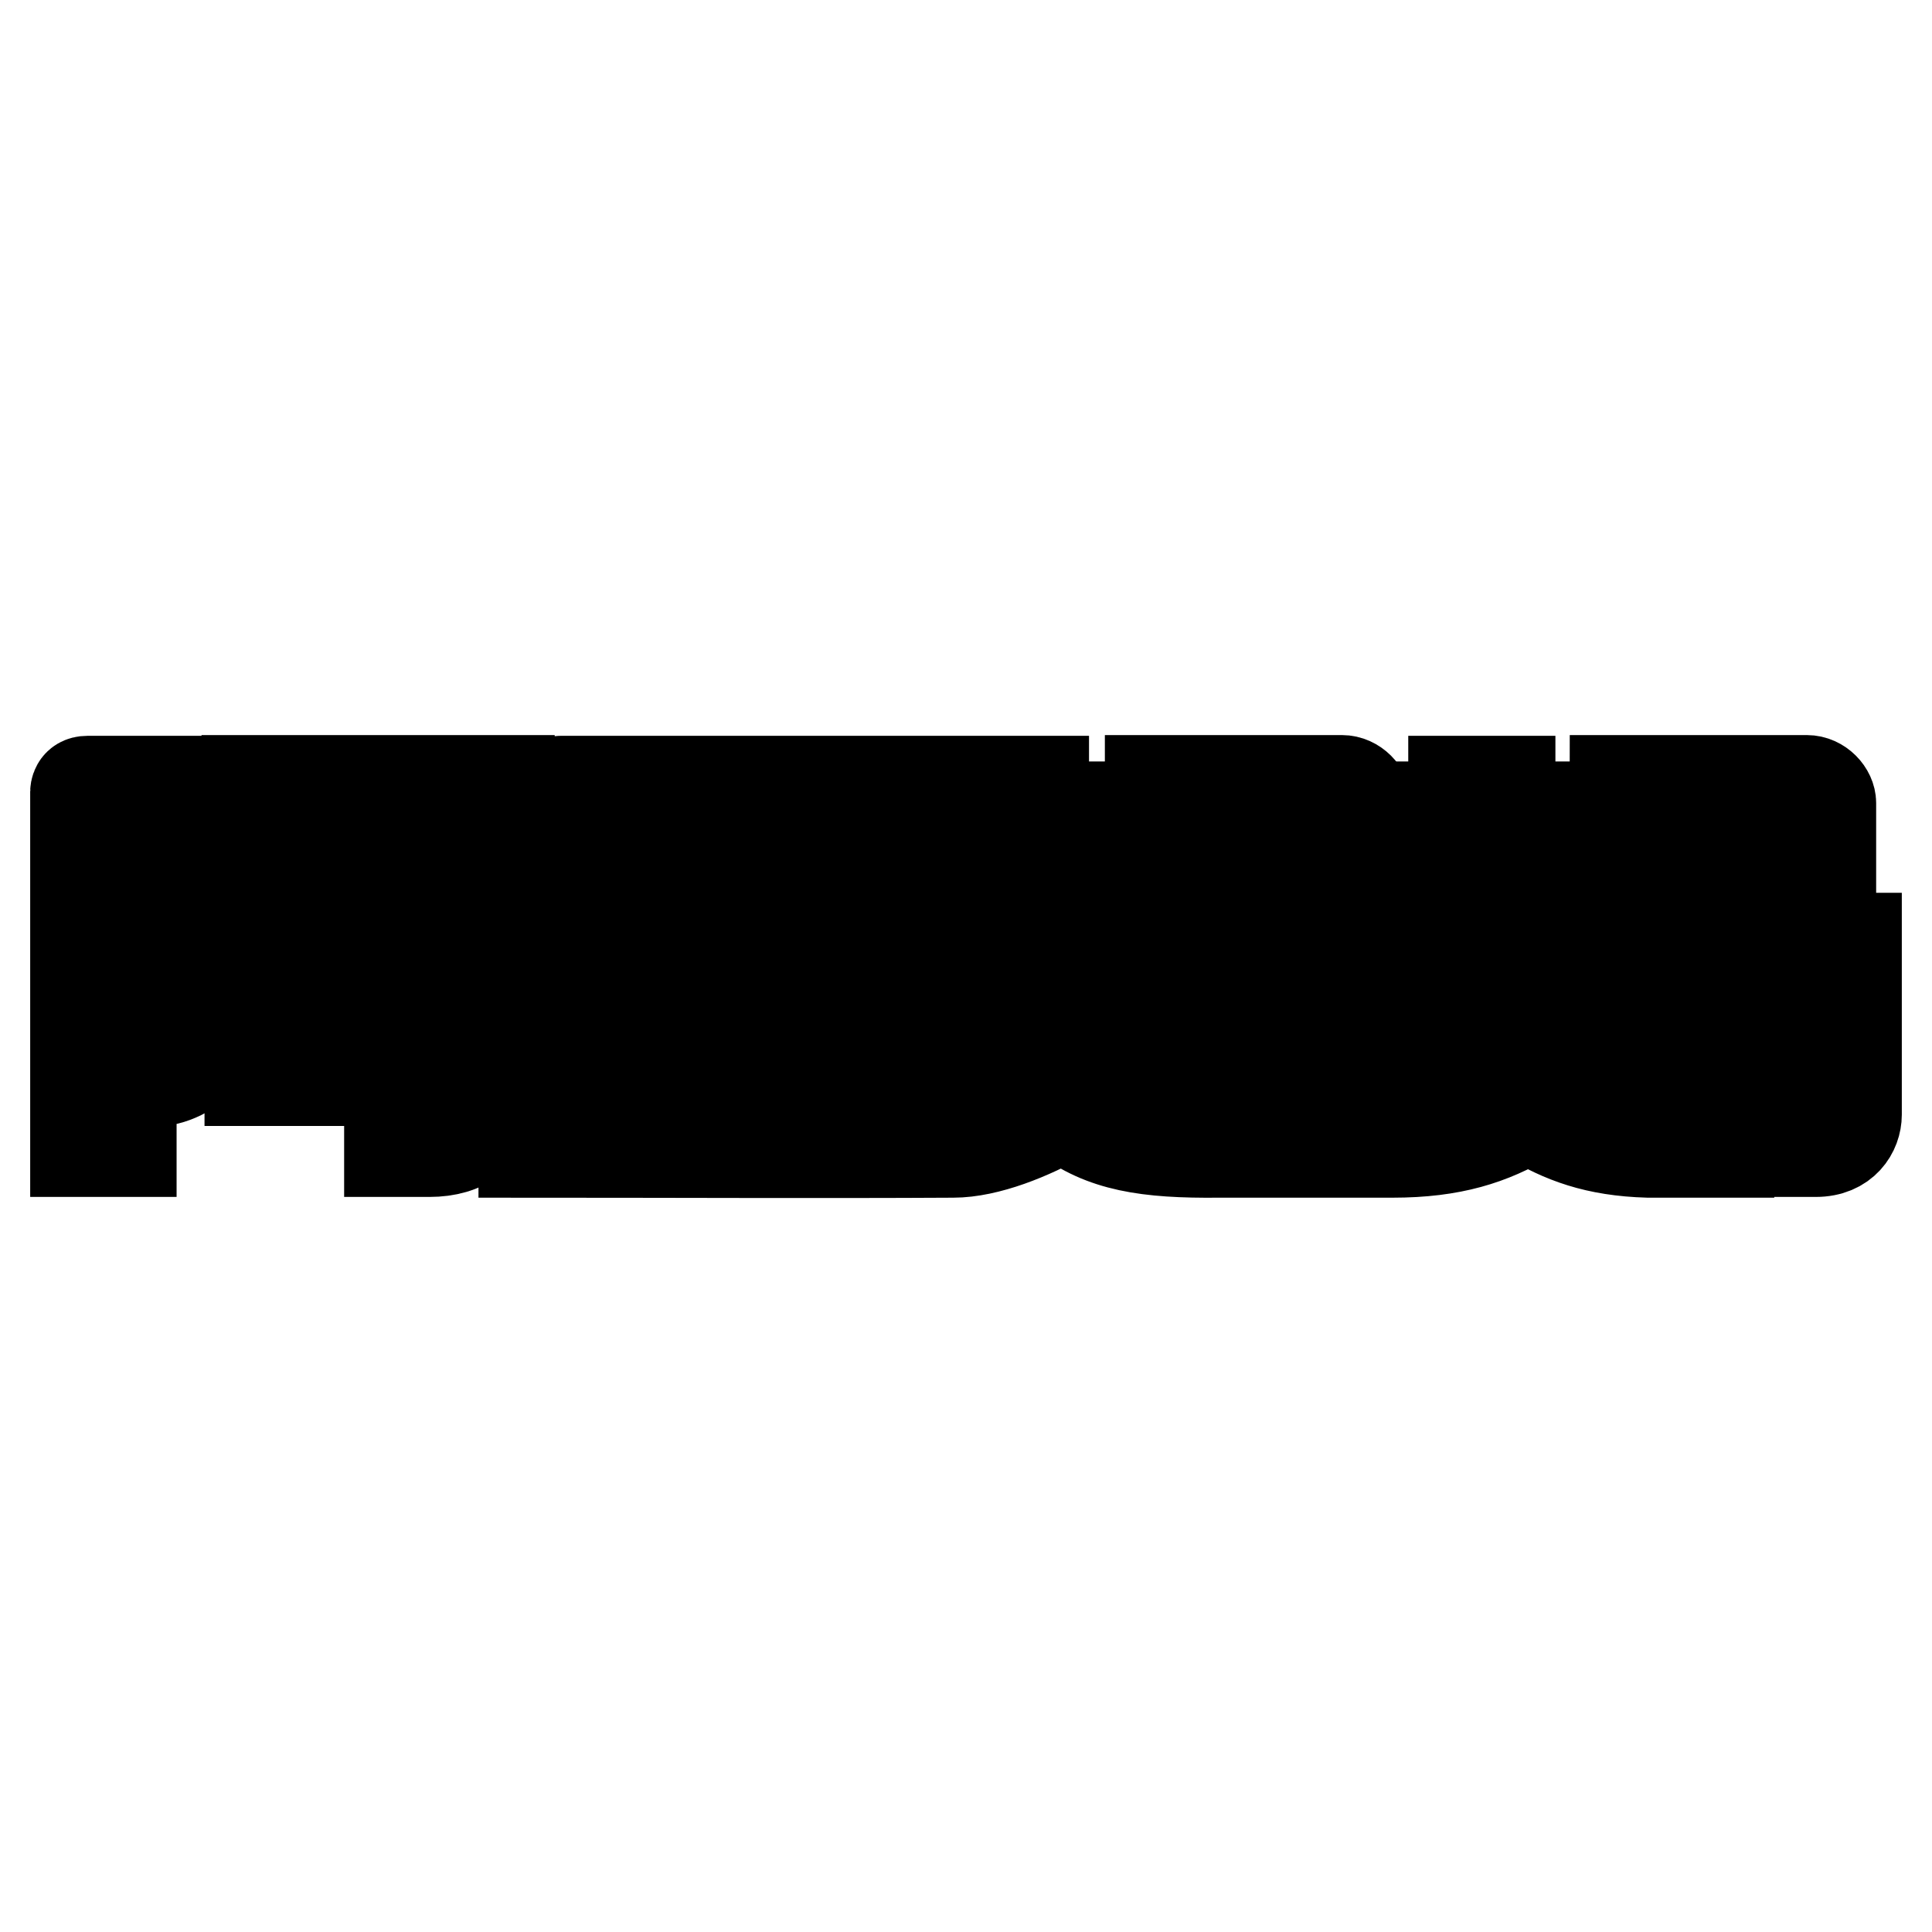
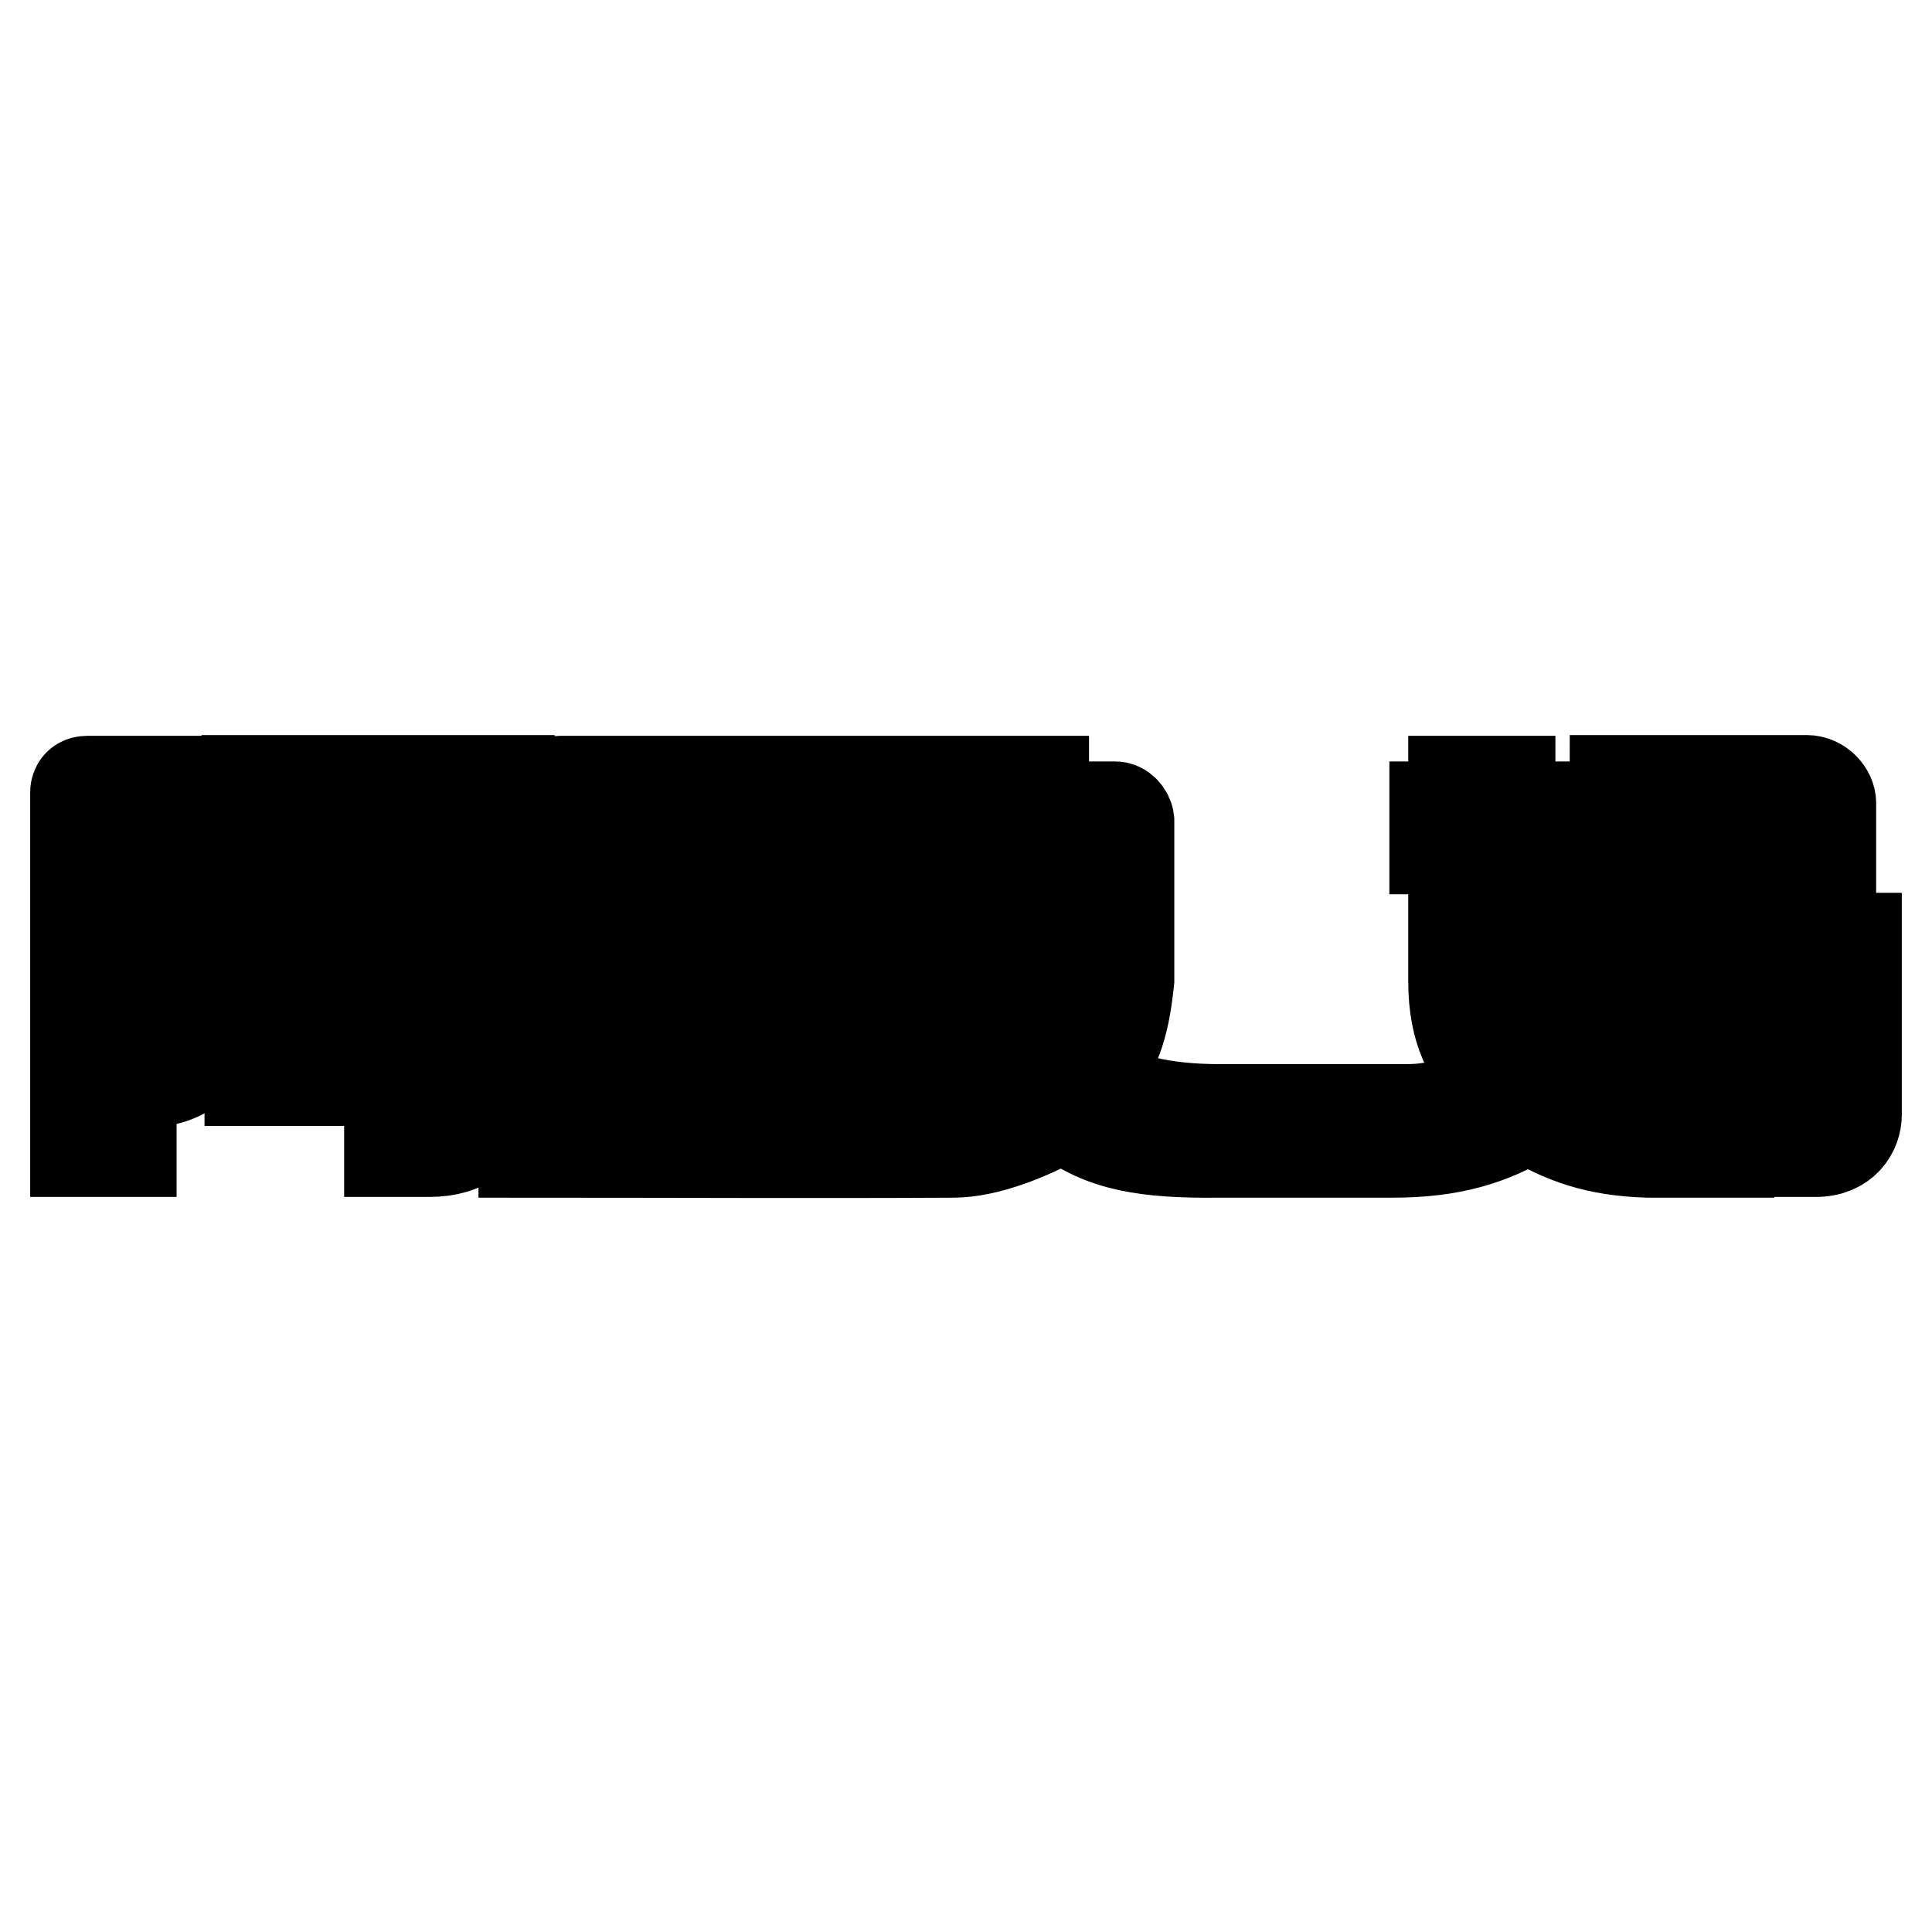
<svg xmlns="http://www.w3.org/2000/svg" version="1.1" x="0px" y="0px" viewBox="0 0 256 256" enable-background="new 0 0 256 256" xml:space="preserve">
  <g>
    <g>
      <path stroke-width="12" fill-opacity="0" stroke="#000000" d="M32.7,103.4c11.6,0,23.2,0,34.8,0c0,1.9,0,3.7,0,5.6c-0.9,0-1.9,0-2.8,0c0,9.5,0,28.1,0,37.4c0,3.9-3.1,6.2-7.8,6.2c-1.8,0-3.4,0-5.3,0c0-1.8,0-4.5,0-5.9c1.6,0,2.1,0,3.4,0c1,0,1.9-1.1,1.9-1.8c0-11.2,0-23.8,0-35.9c-8.1,0-16.2,0-24.3,0C32.7,107.2,32.7,105.3,32.7,103.4L32.7,103.4z" />
-       <path stroke-width="12" fill-opacity="0" stroke="#000000" d="M152.4,103.4c7.7,0,17.4,0,25.4,0c1.8,0,3.2,1.6,3.2,3c0,3.5,0,13.2,0,17.9c1,0,2.2,0,3.4,0c0,6.2,0,11,0,17.2c0,2.4-2.1,3.6-3.6,3.6c-2.6,0-1.6,0-4.2,0c0-1.8,0-3.3,0-4.7c-7.6,0-18.8,0.2-25.8,0.2c0-3.5,3.4-5.7,5.7-5.7c5,0,15.1,0,20.2,0c0-1.7,0-3.4,0-5c-8.3,0-18.2,0-18.2,0c-2.5,0-4.8-2.2-4.8-4.8c0-4.5,0-9.2,0-13.5c1.9,0,4.2,0,5.8,0c1.3,0,2,0.9,2,1.7c0,3.4,0,7.5,0,10.1c0,0.4,0.6,1,1.1,1c4,0,4.7,0,9.4,0c0-5.1,0-10.2,0-15.3c-6.5,0-13.1,0-19.6,0C152.4,107.2,152.4,105.3,152.4,103.4z" />
      <path stroke-width="12" fill-opacity="0" stroke="#000000" d="M53.3,112.4c0,8.8,0,17.8,0,24.2c0,3.7-1.7,6.6-6.8,6.6c0,0-7.5,0-13.4,0c0-10.3,0-20.3,0-30.8C39.7,112.4,46.6,112.4,53.3,112.4L53.3,112.4z M39.6,118.4c0,6.4,0,12.8,0,19.3c2.1,0,3.7,0,5.1,0c1.1,0,1.8-0.8,1.8-1.8c0-5.1,0-11.6,0-17.4C44.2,118.4,41.7,118.4,39.6,118.4L39.6,118.4z" />
      <path stroke-width="12" fill-opacity="0" stroke="#000000" d="M10,152.6c0-22.2,0-36.7,0-47.7c0,0,0-1.4,1.6-1.4c6.7,0,11.9,0,18.6,0c0,9,0,20.5,0,29.4c0,5-4.7,10.4-10,10.4c0-2.6,0-3.9,0-6.2c0,0,2.8-1.2,2.8-4.4c0-7.8,0-15.3,0-23.6c-1.8,0-3.8,0-5.6,0c0,14.4,0,29.6,0,43.5C15,152.6,12.5,152.6,10,152.6L10,152.6z" />
      <path stroke-width="12" fill-opacity="0" stroke="#000000" d="M57.2,146.7" />
      <path stroke-width="12" fill-opacity="0" stroke="#000000" d="M214,103.4c7.7,0,17.4,0,25.4,0c1.8,0,3.2,1.6,3.2,3c0,3.5,0,13.2,0,17.9c1,0,2.2,0,3.4,0c0,7.1,0,16.3,0,23.4c0,2.2-1.6,4.9-5.4,4.9c-1.4,0-1.1,0-2.5,0c-3,0-2.7,0-4.5,0c0-1.7,0-3.1,0-5.6c1.9,0,2.1,0,3,0c1,0,1.7-0.4,1.7-1.3c0-3,0-3.6,0-5.2c-7.6,0-18.7,0-25.7,0c0-3.5,3.6-5.5,5.8-5.5c5,0,14.9,0,19.9,0c0-1.7,0-3.4,0-5c-8.3,0-18.3,0-18.3,0c-2.5,0-4.8-2.2-4.8-4.8c0-4.5,0-9.2,0-13.5c1.9,0,4.2,0,5.8,0c1.3,0,2,0.9,2,1.7c0,3.4,0,7.5,0,10.1c0,0.4,0.6,1,1.1,1c4,0,4.7,0,9.4,0c0-5.1,0-10.2,0-15.3c-6.5,0-13.1,0-19.6,0C214,107.1,214,105.3,214,103.4L214,103.4z" />
      <path stroke-width="12" fill-opacity="0" stroke="#000000" d="M229.1,147h-10.7c-4.8-0.4-8.7-1.2-11.8-3.7c2.7-3,4.2-6.5,4.6-13.3c0-7.3,0-14.4,0-21.7c0-0.6-0.8-1.4-1.5-1.4c-2.8,0-6.5,0-9.6,0c0-1.1,0-2.3,0-3.4c-2.5,0-5,0-7.5,0c0,1.1,0,2.3,0,3.4c-0.8,0-1.7,0-2.5,0c0,1.8,0,3.8,0,5.6c0.7,0,2,0,2.5,0c0,5.9,0,12,0,17.5c0,6.8,2.2,10.2,5,13.3c-3.3,2.3-6.6,3.7-11.2,3.7c-0.6,0-1.3,0-1.9,0c-7,0-15.5,0-23,0c-7,0-13.8-1.3-16.3-4.4c2.4-3.3,3.7-5.9,4.4-12.7c0-6.8,0-12.5,0-21.2c-0.1-0.9-0.9-1.8-1.8-1.8c-2.9,0-5.9,0-9.5,0c0-1.1,0-2.3,0-3.4c-3.1,0-4.2,0-7.3,0c0,1.1,0,2.3,0,3.4c-0.8,0-1.4,0-2.5,0c0,1.7,0,3.9,0,5.6c1.1,0,1.7,0,2.5,0c0,5.8,0,12.2,0,17.5c0.6,6.8,2.7,9,5.3,13c-3.8,2.6-8.4,3.8-13.8,4.1c-6.4,0-12.2,0-20.2,0c0-1.4,0-3.4,0-4.4c6.6,0,13.6,0,20.2,0c0-2,0-3.9,0-5.9c-6.7,0-13.5,0-20.2,0c0-1.4,0-2.9,0-4.4c5.8,0,13.5,0,15.2,0c0,0,4.9,0,5-5.4c0.1-5.7,0-15.9,0-23.5c-16,0-32.2,0-48.2,0c-0.8,0-1.5,0.8-1.5,1.4c0,1.2,0,19.1,0,27.5c6.7,0,13.5,0,20.2,0c0,1.4,0,2.9,0,4.4c-6.6,0-13.6,0-20.2,0c0,1.8,0,4,0,5.9c6.7,0,13.4,0,20.2,0c0,1.4,0,2.9,0,4.4c-7.8,0-15.8,0-23.6,0c0,1.6,0,3.8,0,5.6c17.7,0,39.7,0.1,56.9,0c4.6,0,10.4-2.4,14.6-4.8c5.2,4,11,4.9,20.6,4.8c2.9,0,6.1,0,9.7,0c5,0,9.4,0,13.3,0c8,0,13.1-1.7,18-4.6c4.5,2.7,8.9,4.4,15.9,4.6l0,0h10.7L229.1,147L229.1,147z M93,126.8c-4,0-8.4,0-12.4,0c0-2,0-3.9,0-5.9c4.1,0,8.3,0,12.4,0C93,122.7,93,125.2,93,126.8z M93,115c-4.1,0-8.3,0-12.4,0c0-2,0-3.9,0-5.9c4.1,0,8.3,0,12.4,0C93,111,93,113,93,115z M102.3,109c4.1,0,8.3,0,12.5,0c0,2,0,3.9,0,5.9c-4.1,0-8.3,0-12.5,0C102.3,113,102.3,111,102.3,109z M102.3,120.9c4.1,0,8.3,0,12.4,0c0,2.4,0,4.2,0,5.9c-3.6,0-8.6,0-12.4,0C102.3,125.2,102.3,122.7,102.3,120.9L102.3,120.9z M142.5,130c-0.3,3.9-0.9,4.8-1.8,7.4c-1.2-2.4-2.1-3.5-2.5-7.4c0-5.1,0-12.1,0-17.5c1.4,0,2.8,0,4.3,0C142.5,118.2,142.5,124.9,142.5,130L142.5,130z M204.1,130c-0.1,3.6-1,5.4-2,7.4c-1.2-1.9-2.2-4-2.2-7.4c0-5.4,0-11.9,0-17.5c1.3,0,2.8,0,4.2,0C204.1,118.1,204.1,124.5,204.1,130z" />
    </g>
  </g>
</svg>